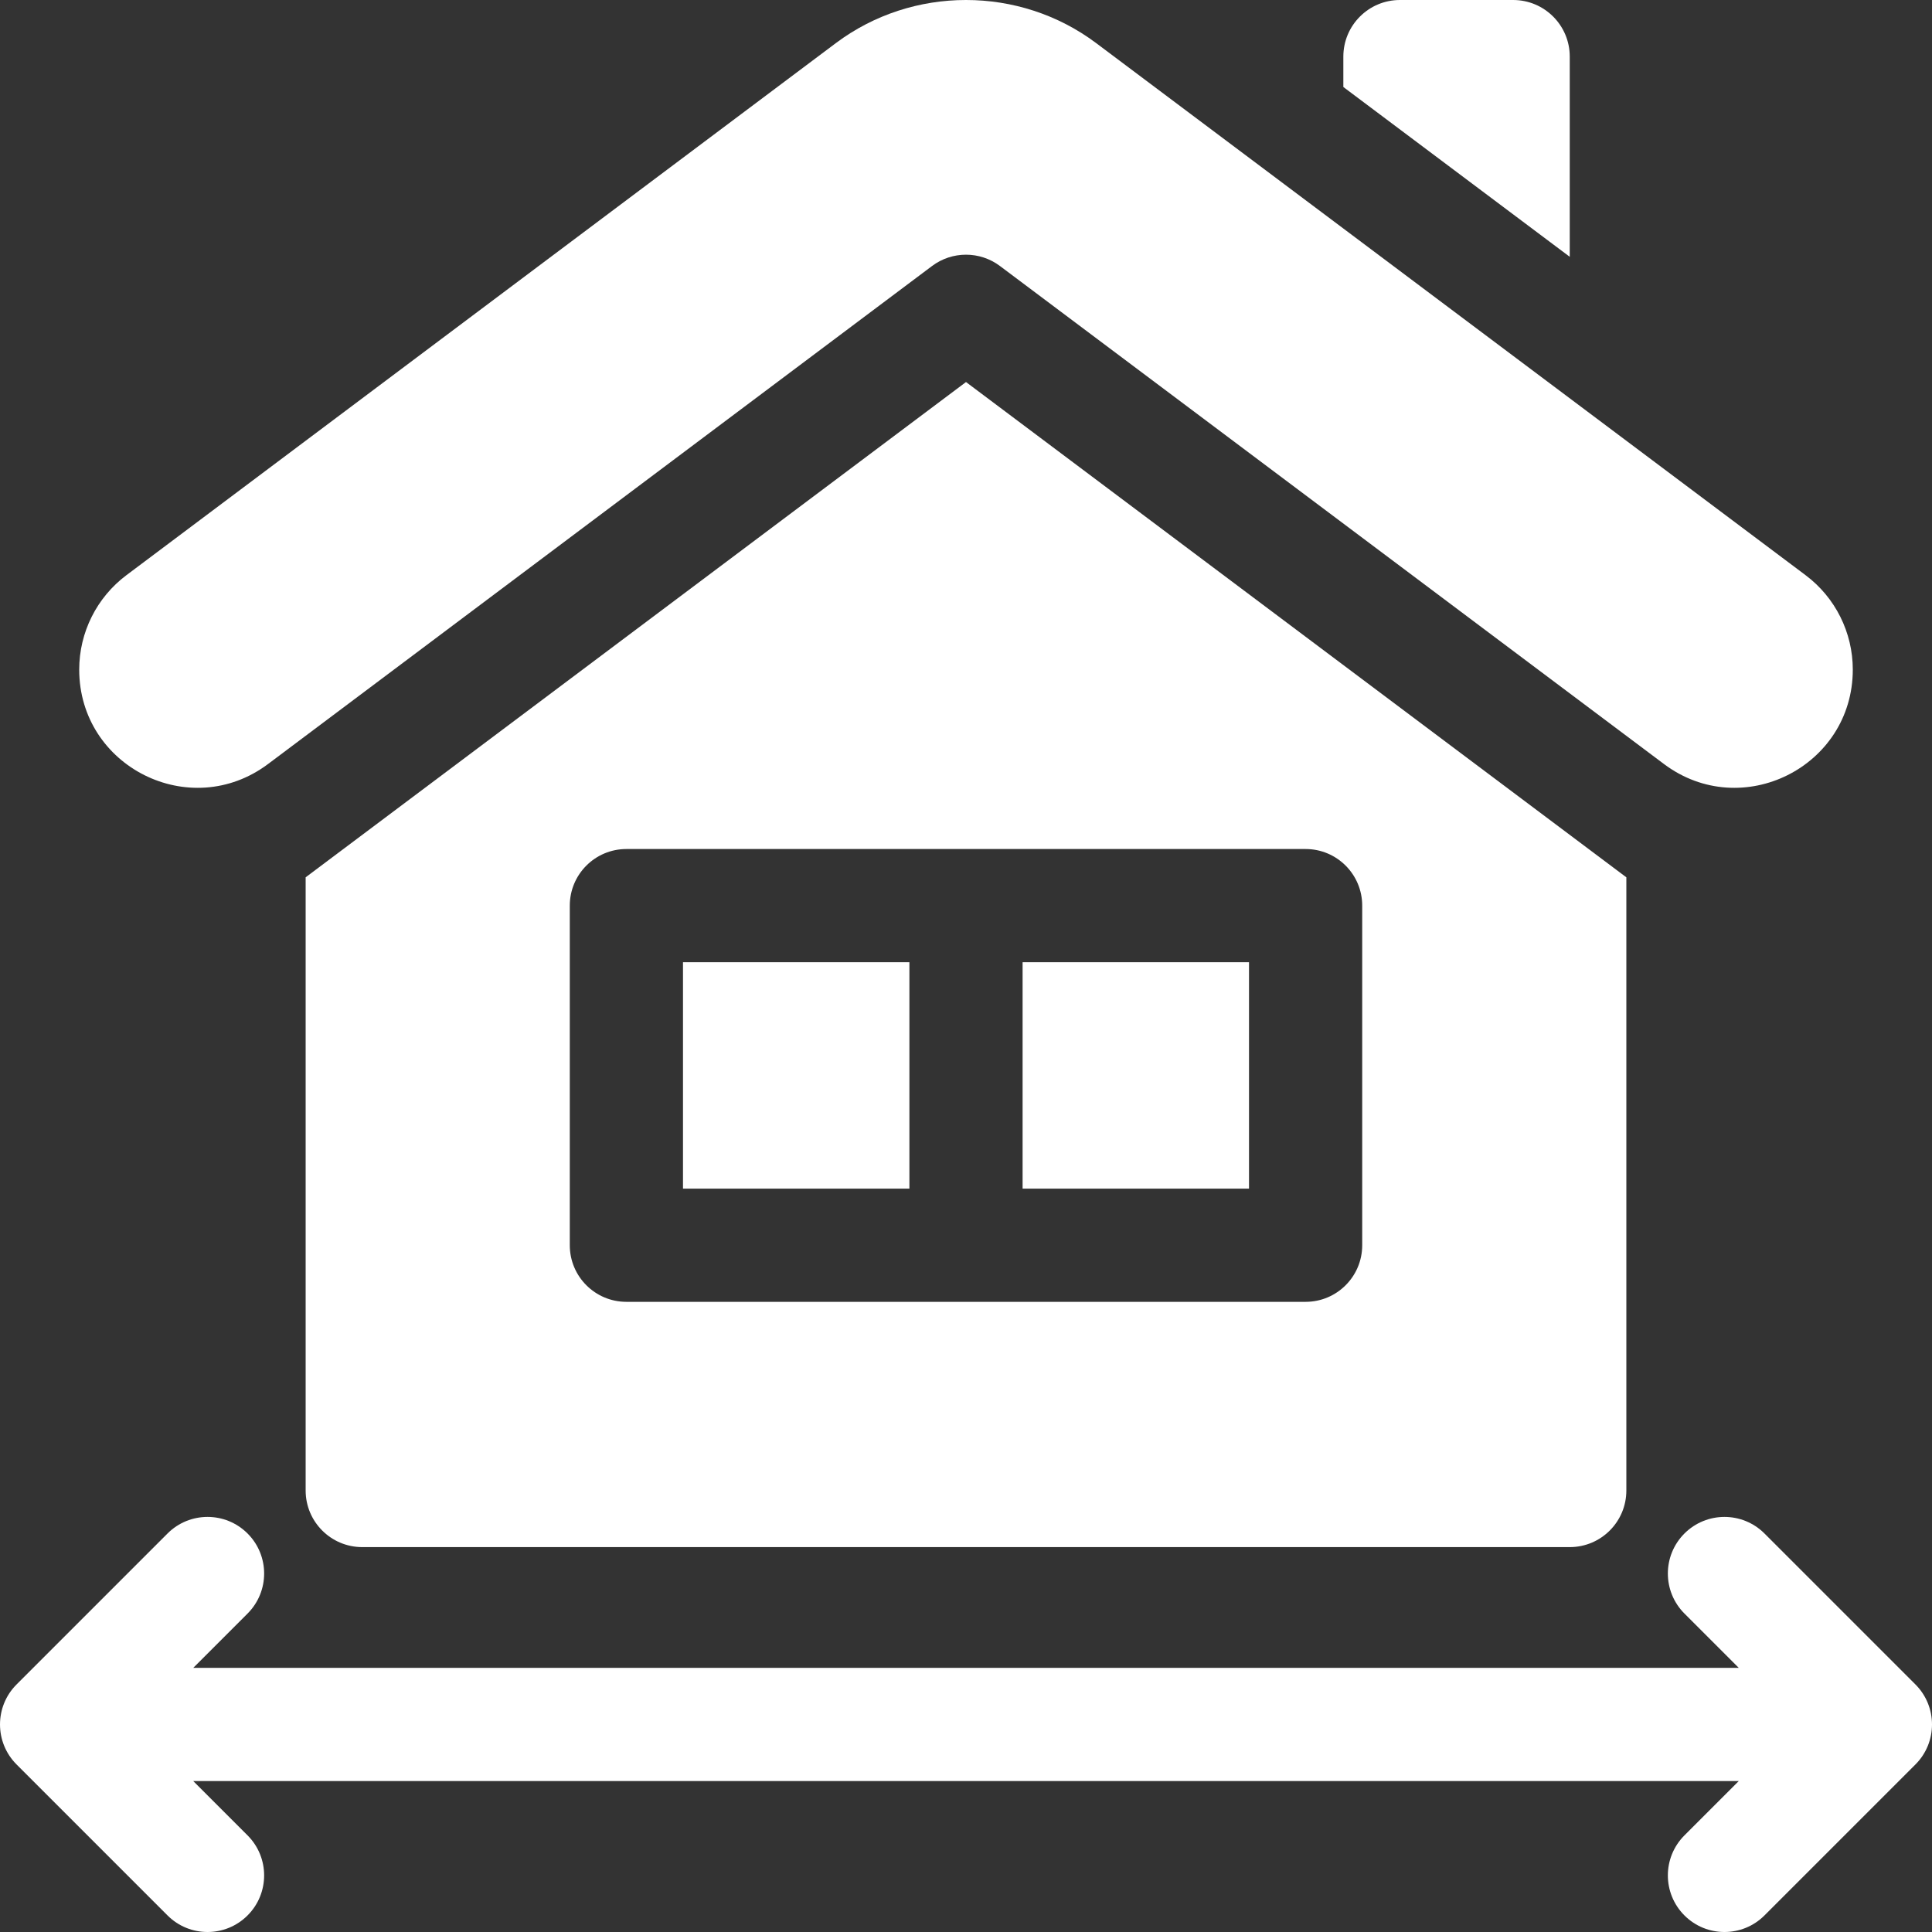
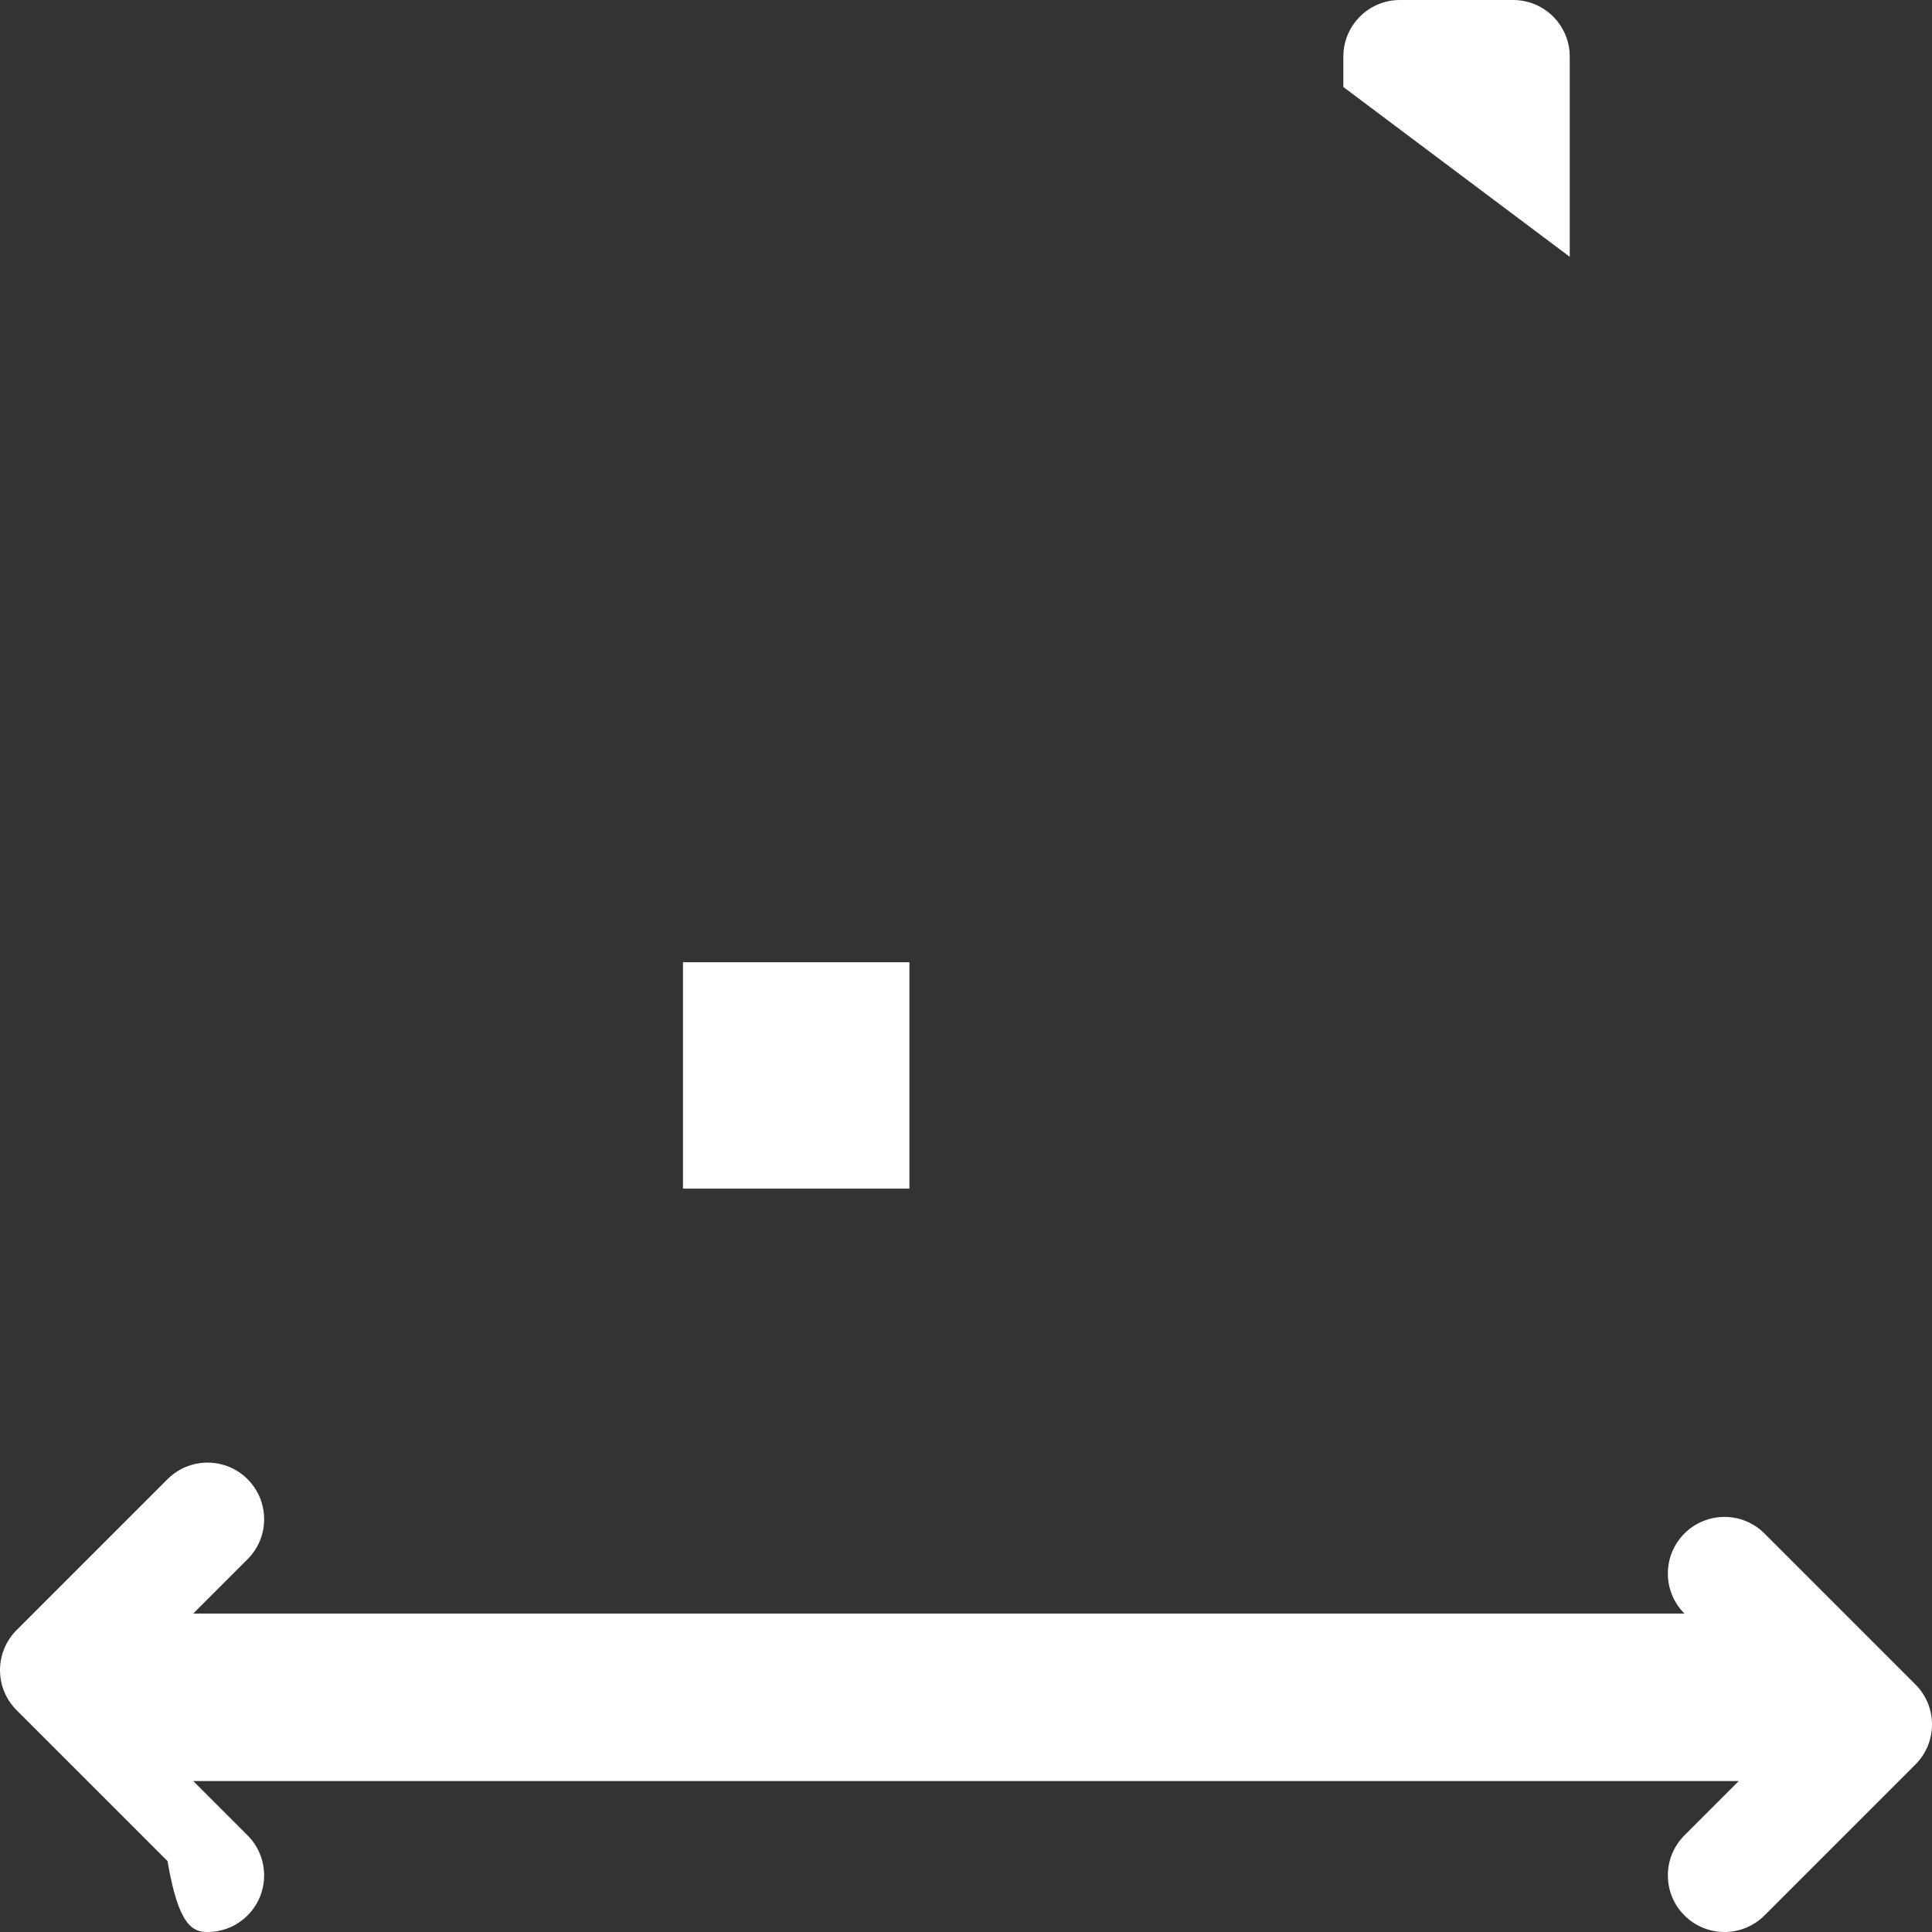
<svg xmlns="http://www.w3.org/2000/svg" version="1.1" id="Capa_1" x="0px" y="0px" viewBox="0 0 512 512" style="enable-background:new 0 0 512 512;" xml:space="preserve">
  <rect x="0" y="0" width="512" height="512" fill="#333333" stroke="none" />
  <g>
-     <path style="fill:#FFFFFF;" d="M507.607,446.394l-40-40c-5.857-5.858-15.354-5.858-21.213,0s-5.858,15.355,0,21.213l14.393,14.394   H51.213l14.395-14.395c5.857-5.858,5.857-15.354,0-21.213s-15.355-5.858-21.213,0l-40,40c-5.858,5.858-5.858,15.354,0,21.213l40,40   C47.323,510.536,51.161,512,55,512s7.679-1.464,10.606-4.394c5.857-5.858,5.857-15.354,0-21.213L51.213,472h409.574l-14.394,14.395   c-5.858,5.858-5.858,15.354,0,21.213c2.93,2.929,6.768,4.393,10.606,4.393c3.84,0,7.679-1.464,10.606-4.394l40-40   C513.466,461.749,513.466,452.253,507.607,446.394L507.607,446.394z" />
-     <path style="fill:#FFFFFF;" d="M71.036,202.471L247,70.495c5.334-4,12.666-4,18,0l175.965,131.977   c20.618,15.464,50.044,0.752,50.044-25.022c0-9.845-4.636-19.115-12.512-25.021L290.456,11.396   c-20.288-15.197-48.625-15.196-68.92,0.007L33.503,152.428c-7.876,5.906-12.511,15.177-12.511,25.021   C20.992,203.224,50.417,217.936,71.036,202.471L71.036,202.471z" />
+     <path style="fill:#FFFFFF;" d="M507.607,446.394l-40-40c-5.857-5.858-15.354-5.858-21.213,0s-5.858,15.355,0,21.213H51.213l14.395-14.395c5.857-5.858,5.857-15.354,0-21.213s-15.355-5.858-21.213,0l-40,40c-5.858,5.858-5.858,15.354,0,21.213l40,40   C47.323,510.536,51.161,512,55,512s7.679-1.464,10.606-4.394c5.857-5.858,5.857-15.354,0-21.213L51.213,472h409.574l-14.394,14.395   c-5.858,5.858-5.858,15.354,0,21.213c2.93,2.929,6.768,4.393,10.606,4.393c3.84,0,7.679-1.464,10.606-4.394l40-40   C513.466,461.749,513.466,452.253,507.607,446.394L507.607,446.394z" />
    <path style="fill:#FFFFFF;" d="M181,255h60v60h-60V255z" />
-     <path style="fill:#FFFFFF;" d="M271,255h60v60h-60V255z" />
-     <path style="fill:#FFFFFF;" d="M81,232.498V395c0,8.284,6.716,15,15,15h320c8.284,0,15-6.716,15-15V232.498L256,101.245L81,232.498   z M361,240v90c0,8.284-6.716,15-15,15H166c-8.284,0-15-6.716-15-15v-90c0-8.284,6.716-15,15-15h180   C354.284,225,361,231.716,361,240z" />
    <path style="fill:#FFFFFF;" d="M416,15c0-8.284-6.716-15-15-15h-30c-8.284,0-15,6.716-15,15v8.055l60,45V15z" />
  </g>
</svg>